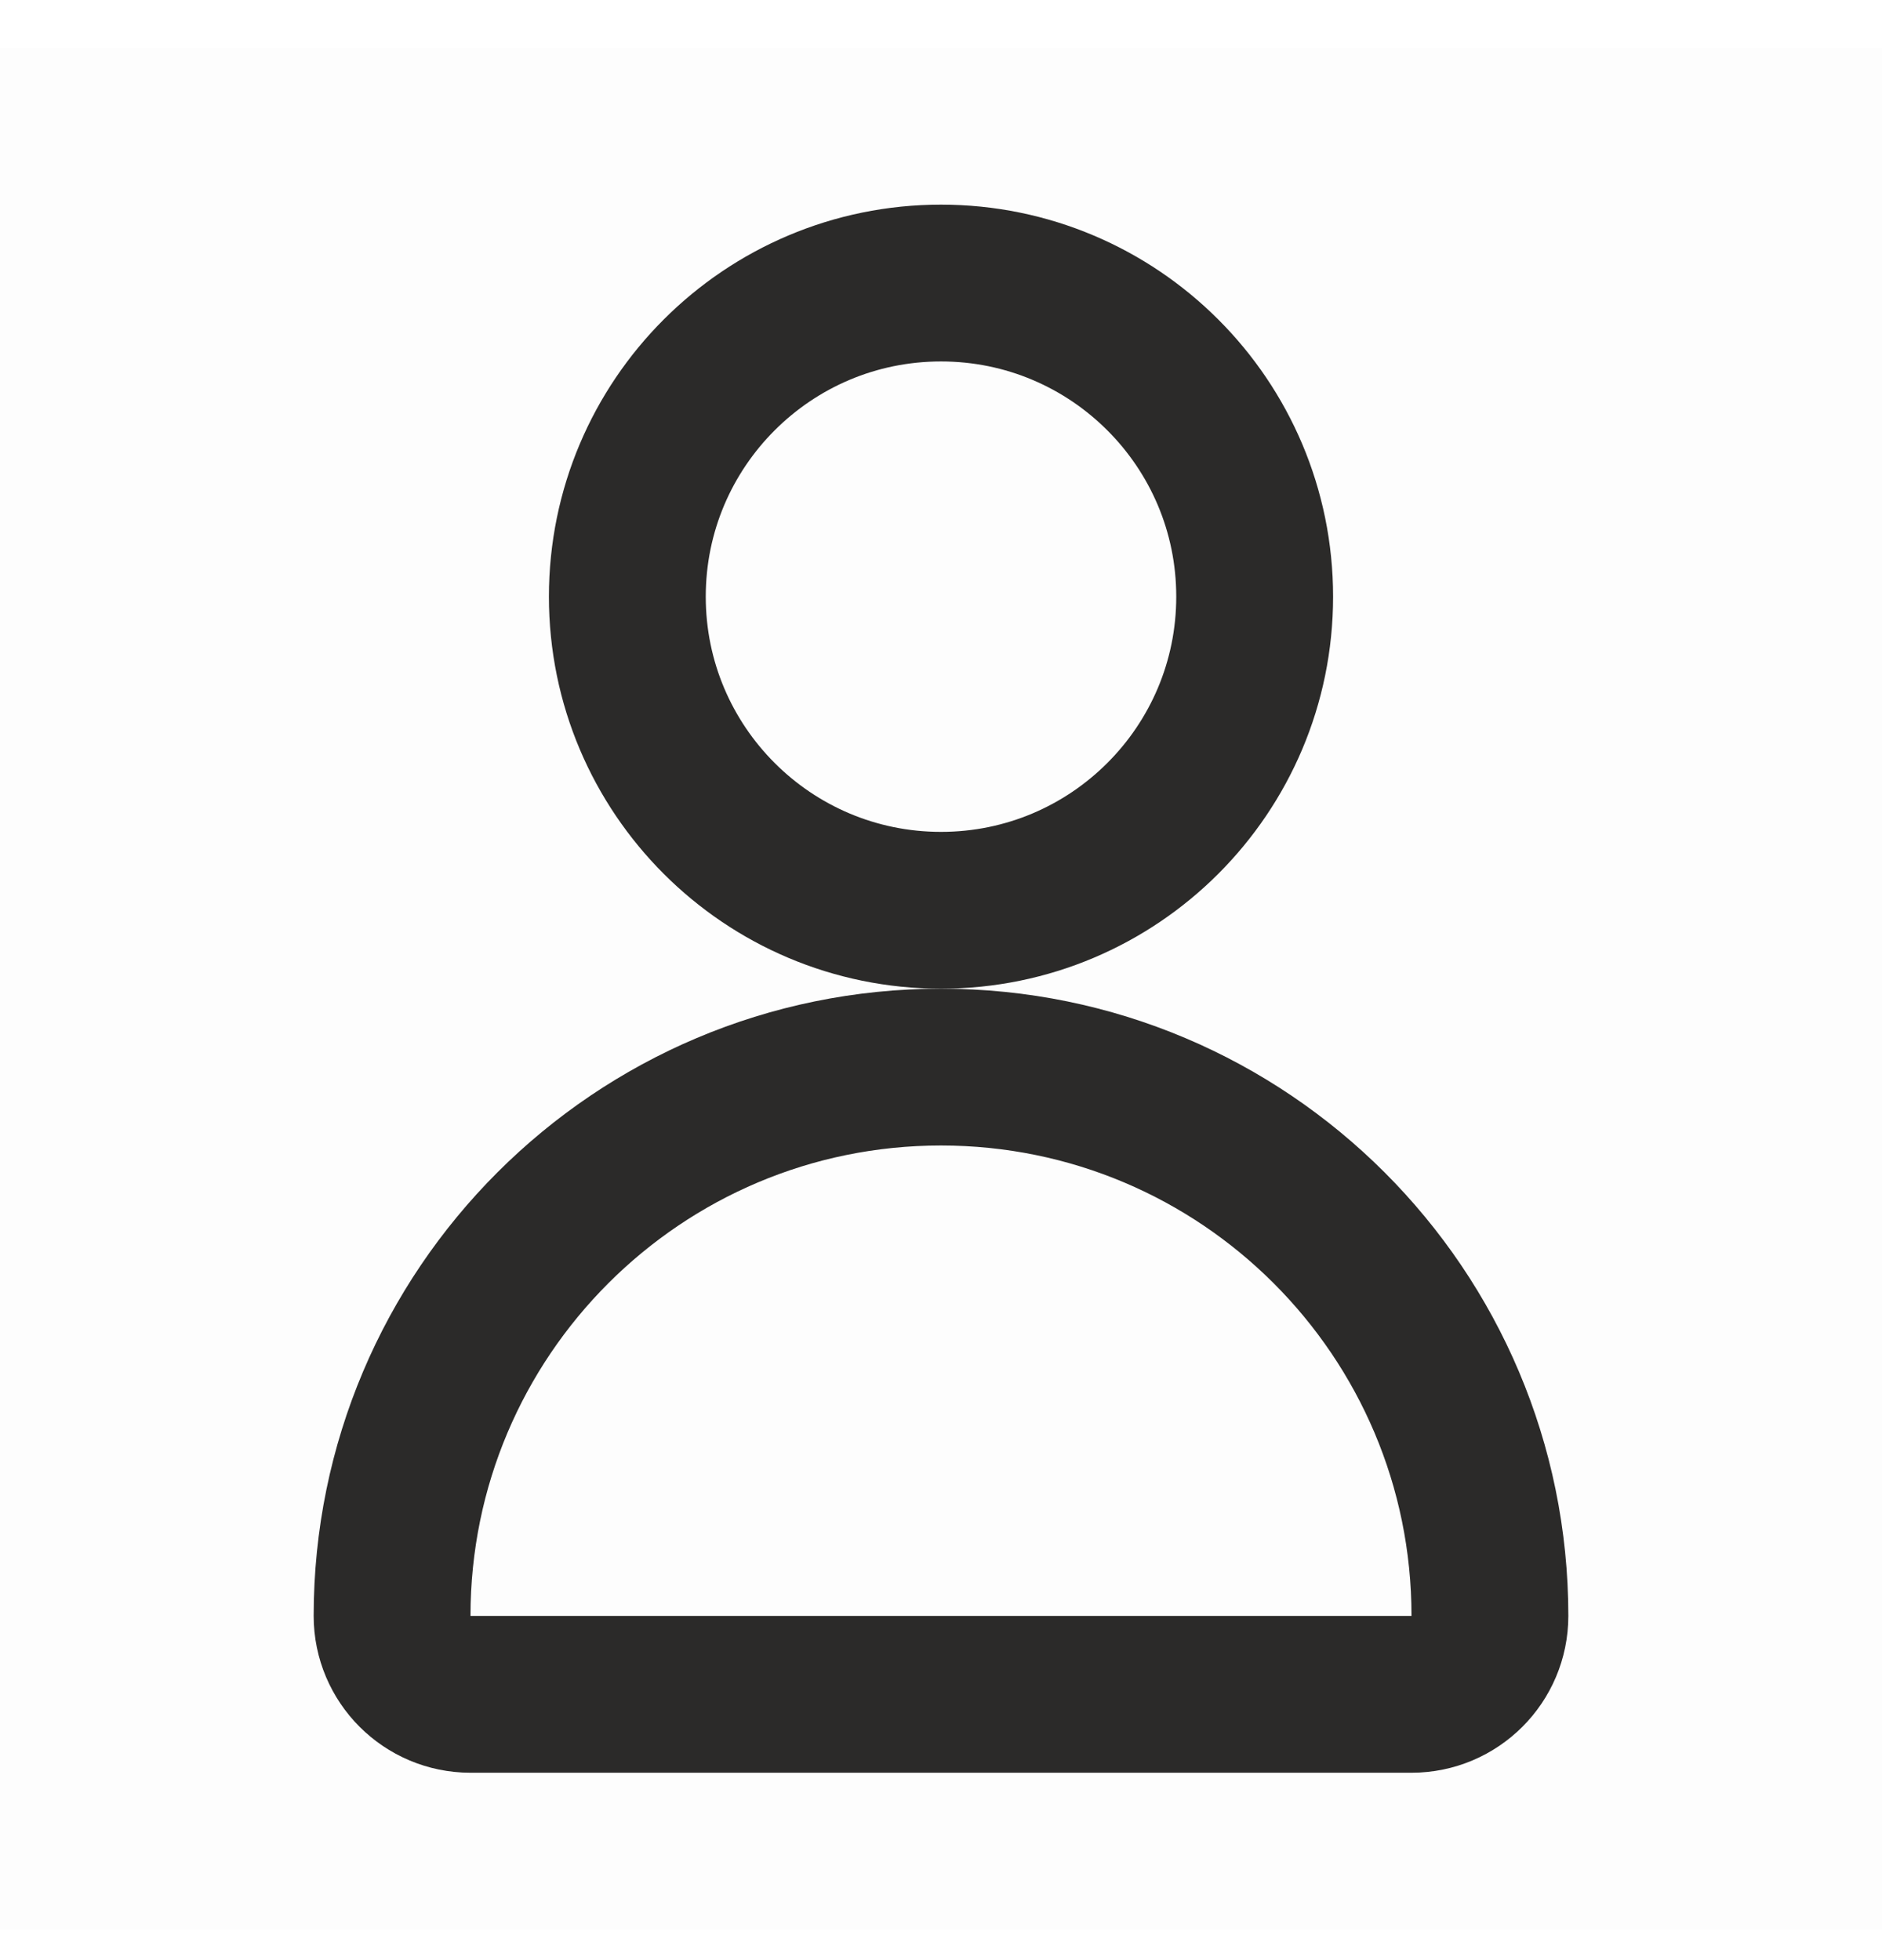
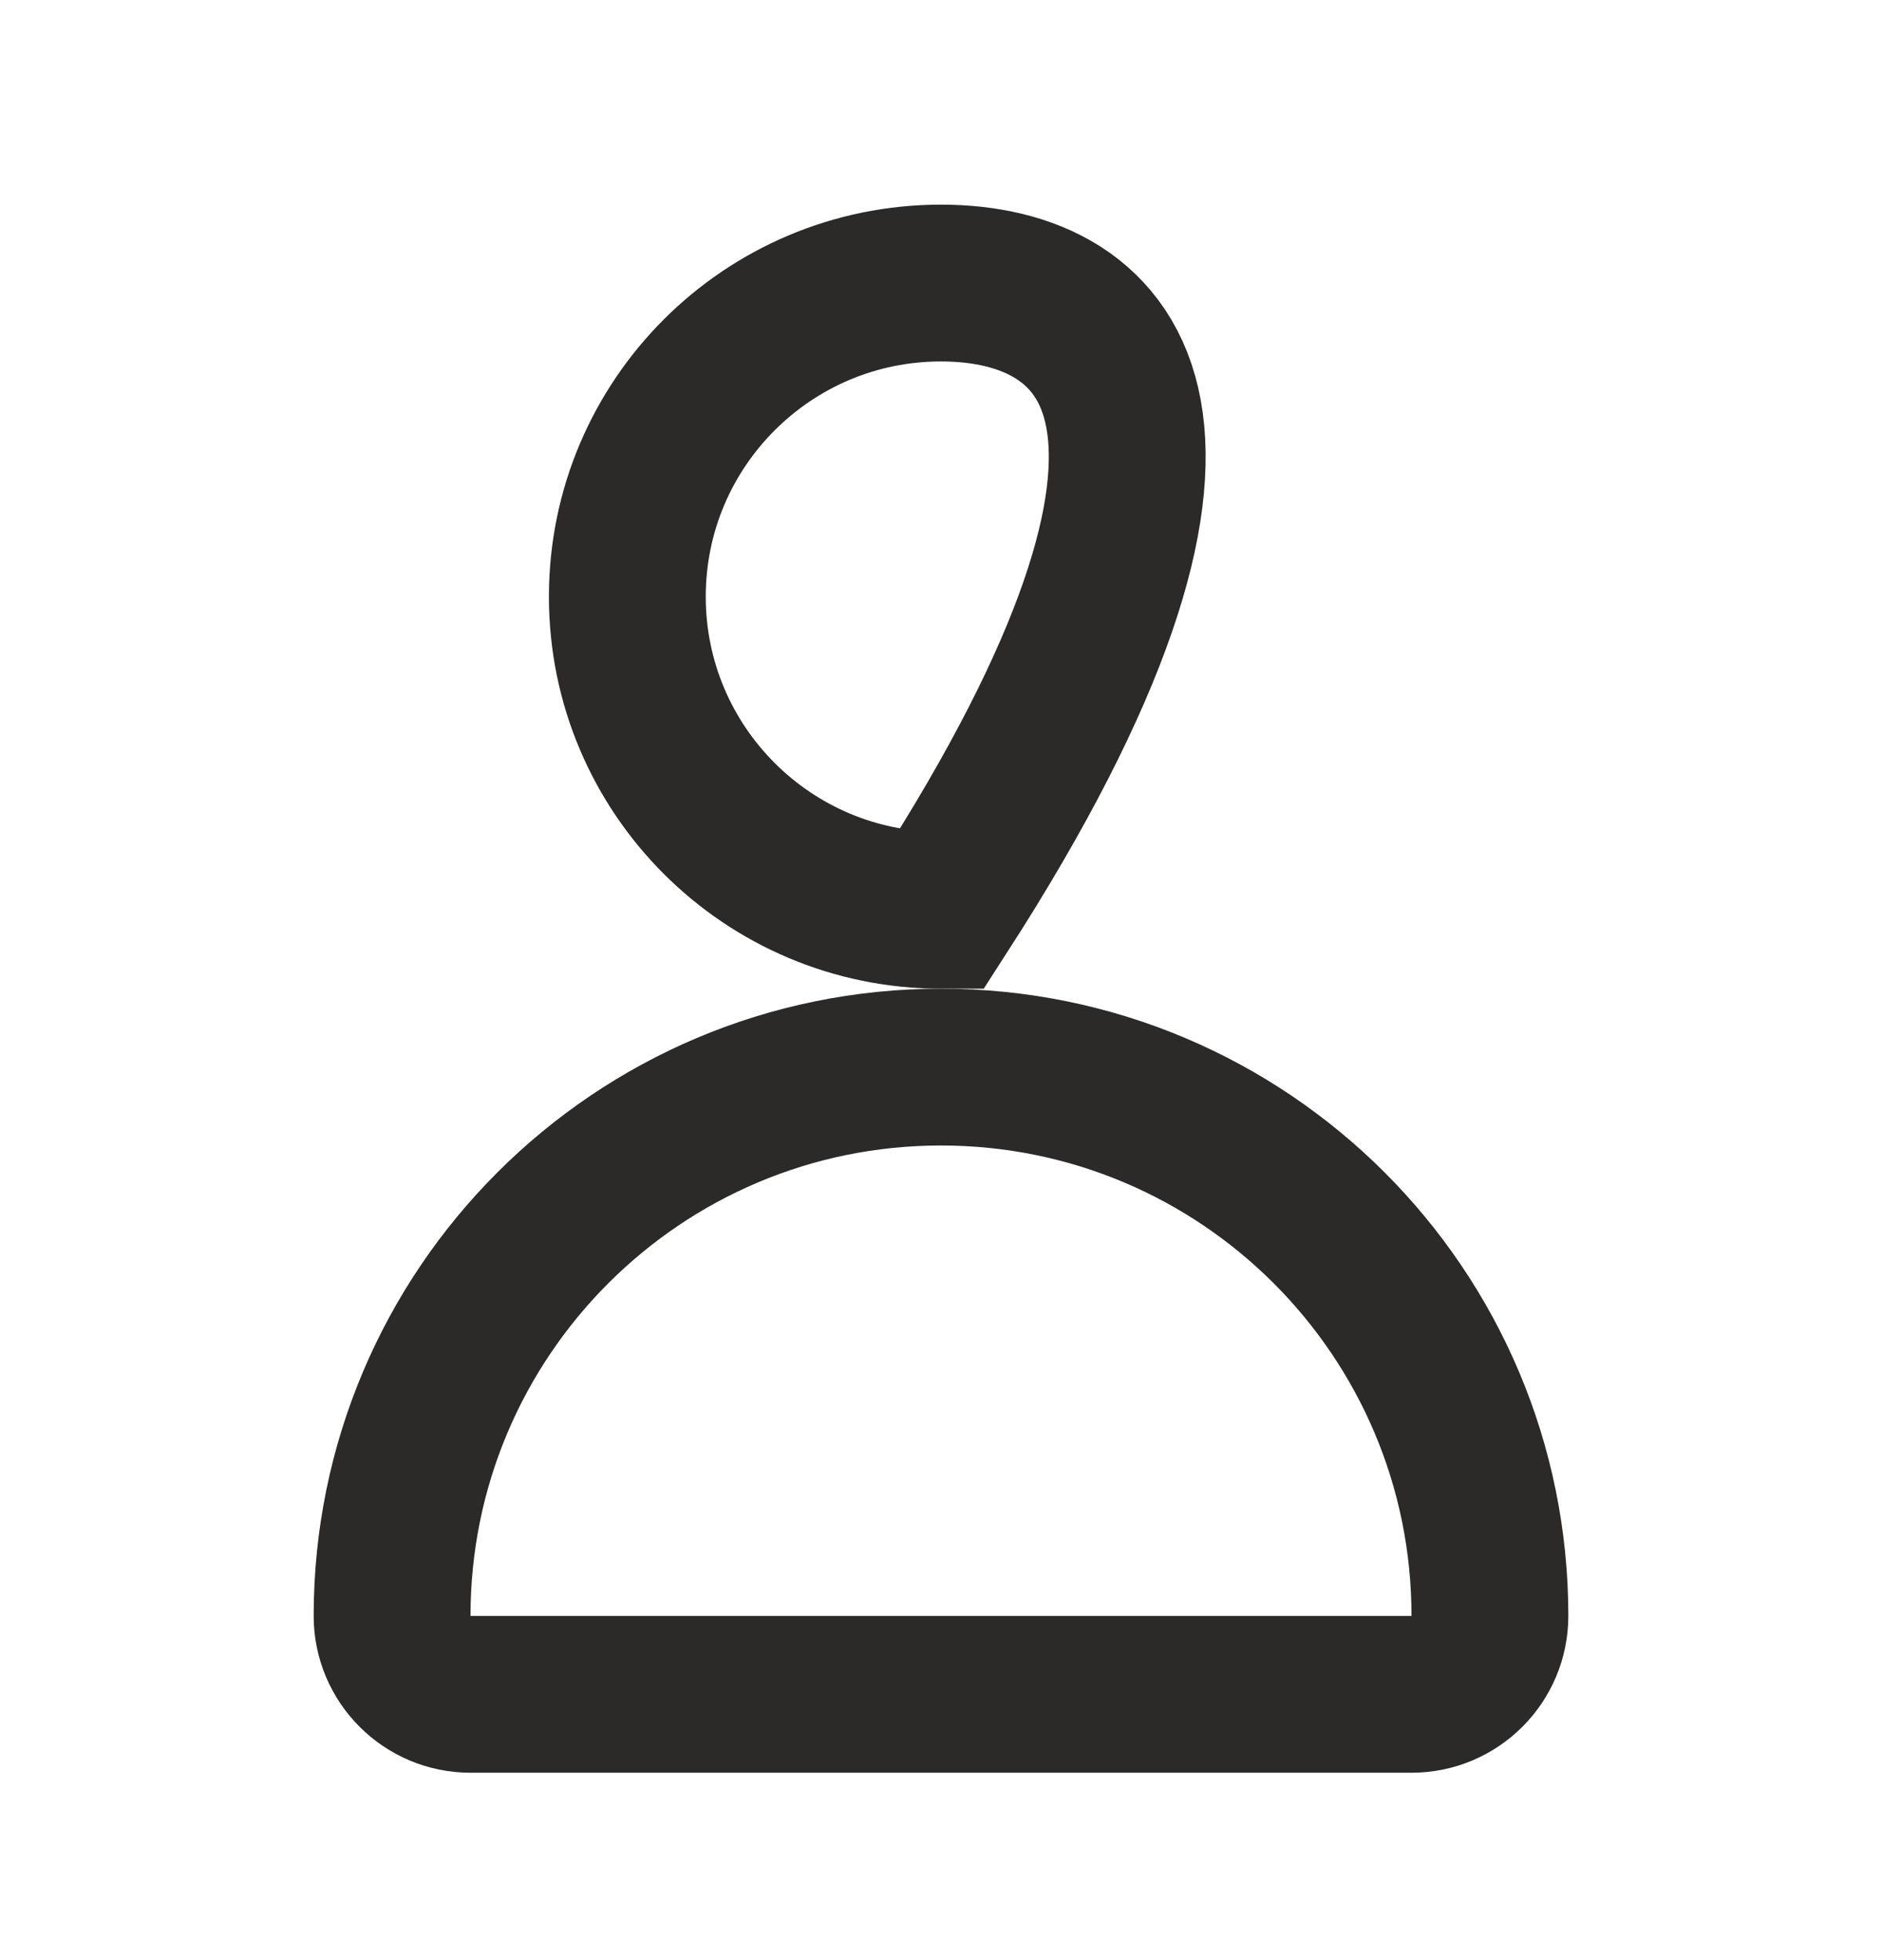
<svg xmlns="http://www.w3.org/2000/svg" width="24" height="25" viewBox="0 0 24 25" fill="none">
-   <rect opacity="0.01" y="0.61" width="24" height="24" fill="black" />
-   <path d="M12 11.61C14.209 11.61 16 9.819 16 7.61C16 5.401 14.209 3.61 12 3.61C9.791 3.61 8 5.401 8 7.61C8 9.819 9.791 11.61 12 11.61Z" stroke="#2B2A29" stroke-width="2" />
+   <path d="M12 11.61C16 5.401 14.209 3.61 12 3.61C9.791 3.61 8 5.401 8 7.61C8 9.819 9.791 11.61 12 11.61Z" stroke="#2B2A29" stroke-width="2" />
  <path d="M18 21.61C18.552 21.61 19 21.162 19 20.61C19 16.744 15.866 13.61 12 13.61C8.134 13.61 5 16.744 5 20.61C5 21.162 5.448 21.61 6 21.61H18Z" stroke="#2B2A29" stroke-width="2" />
</svg>